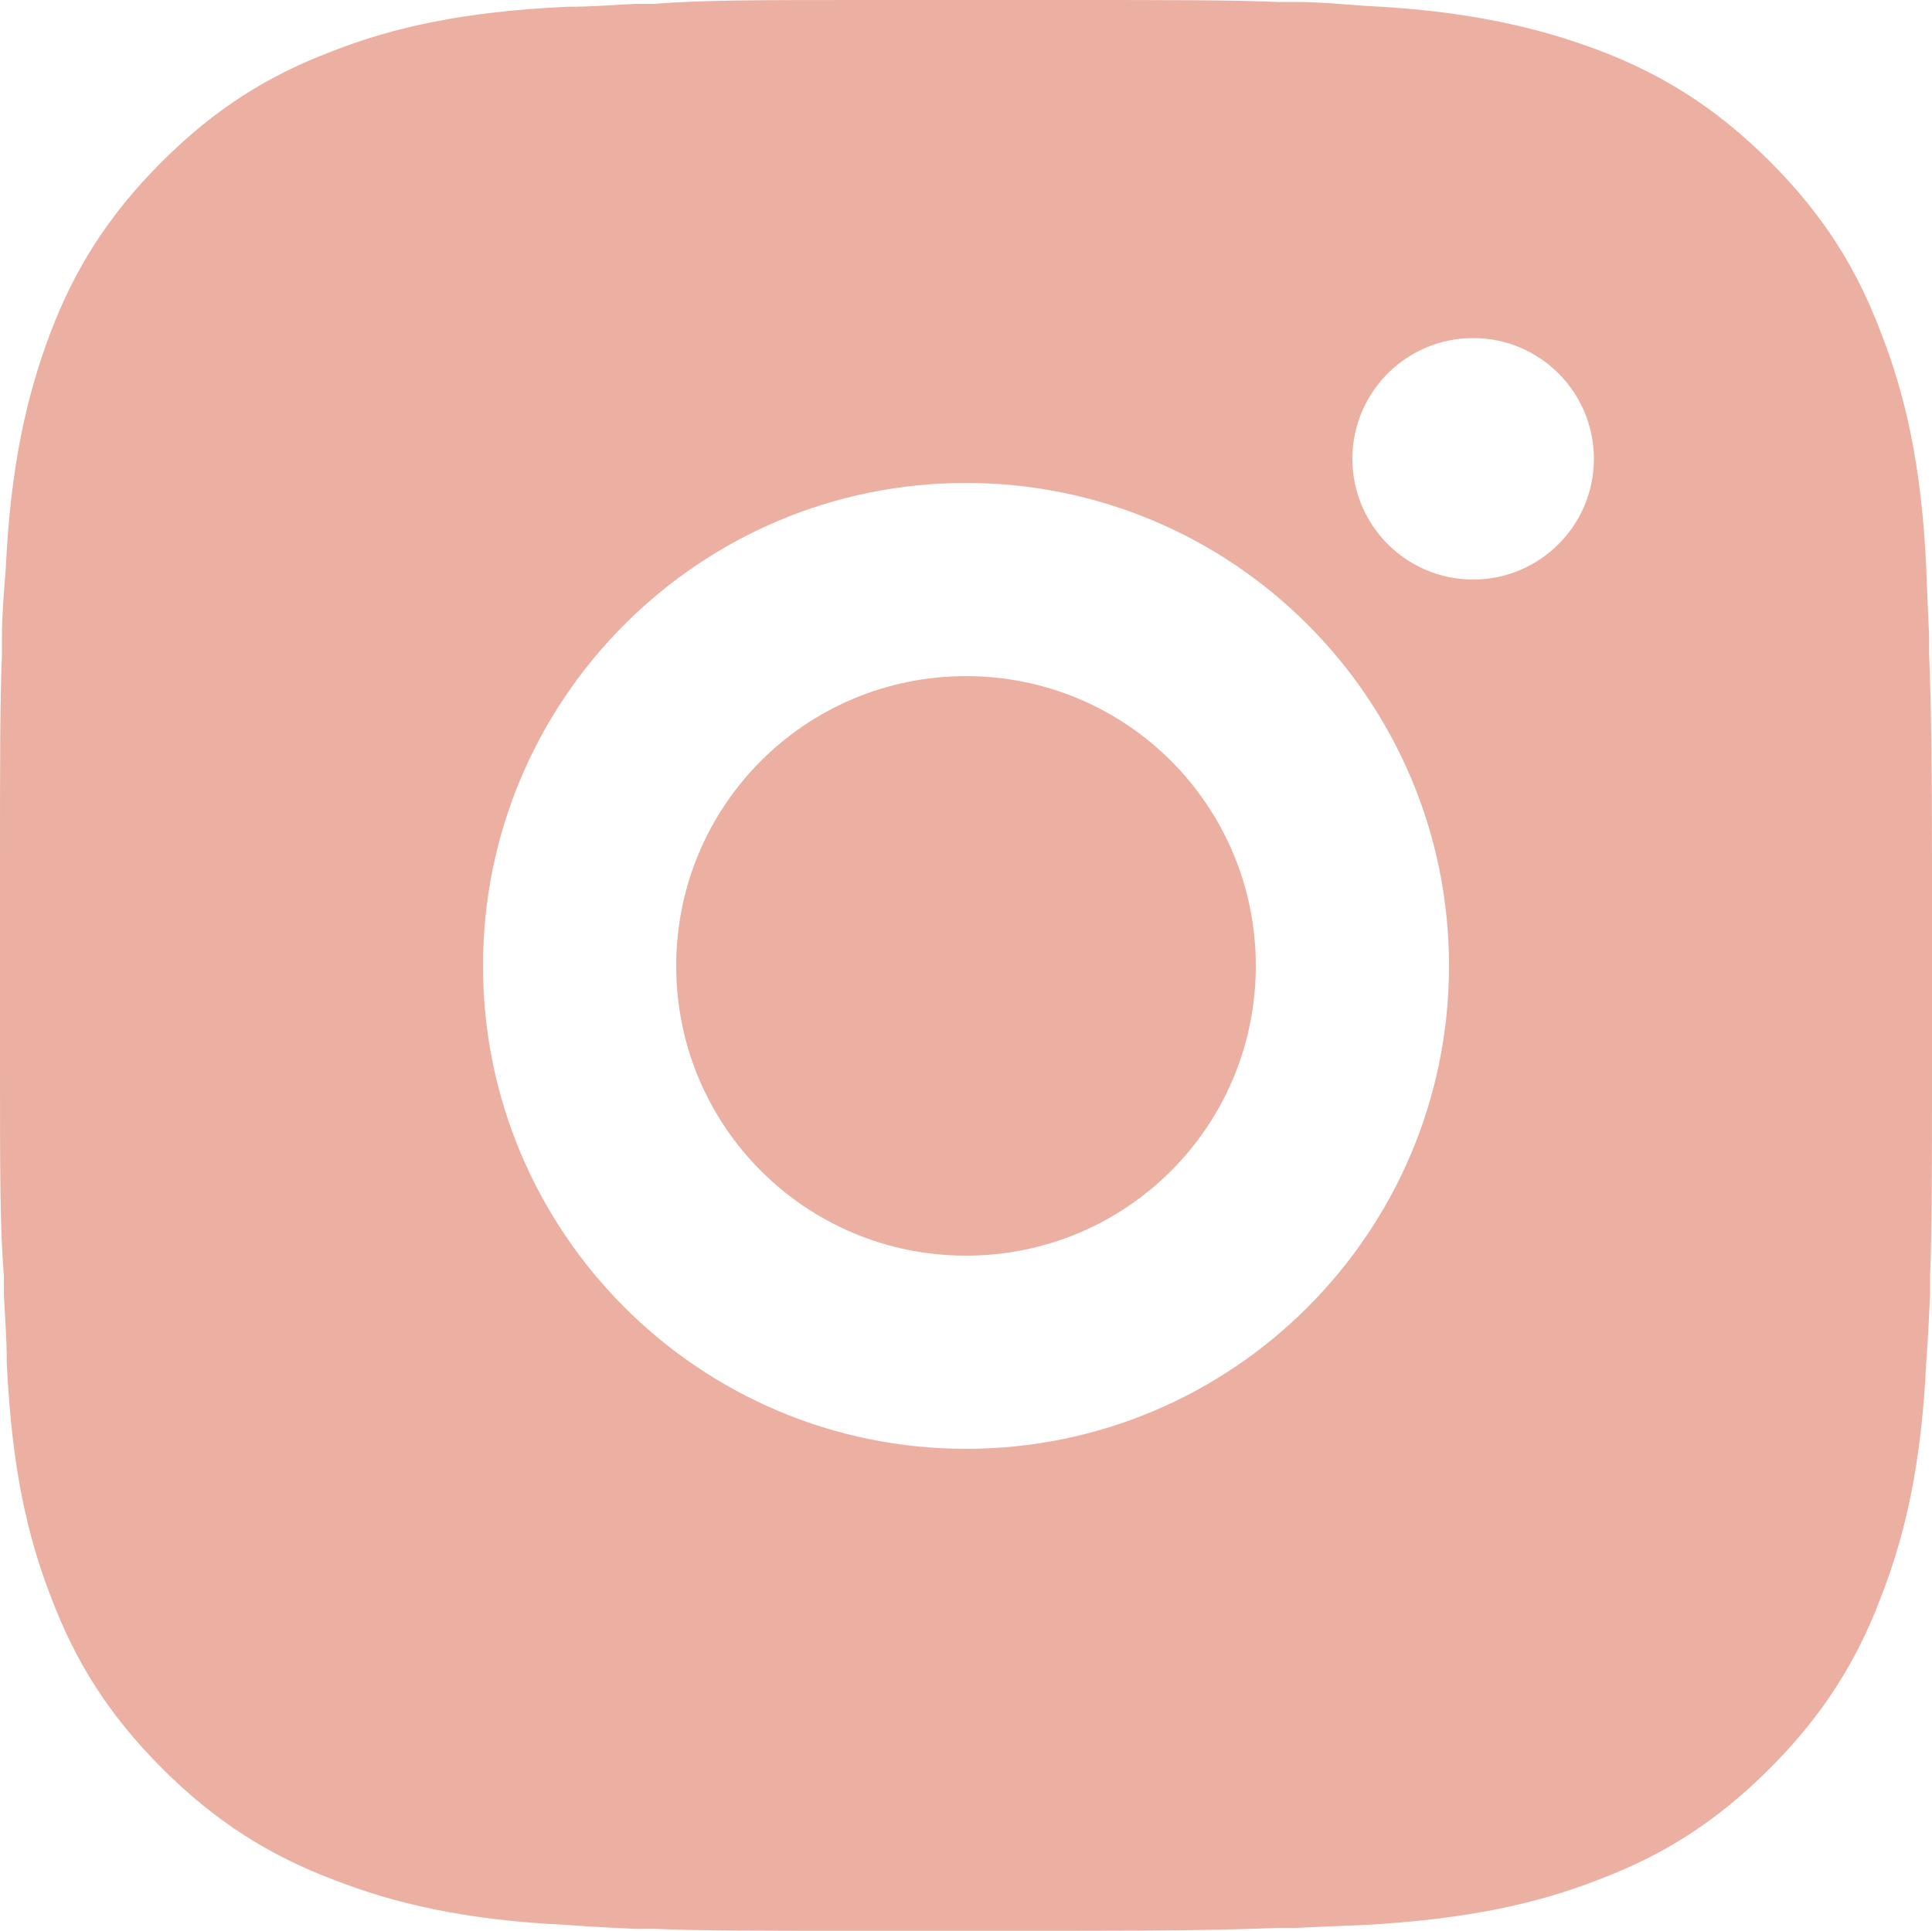
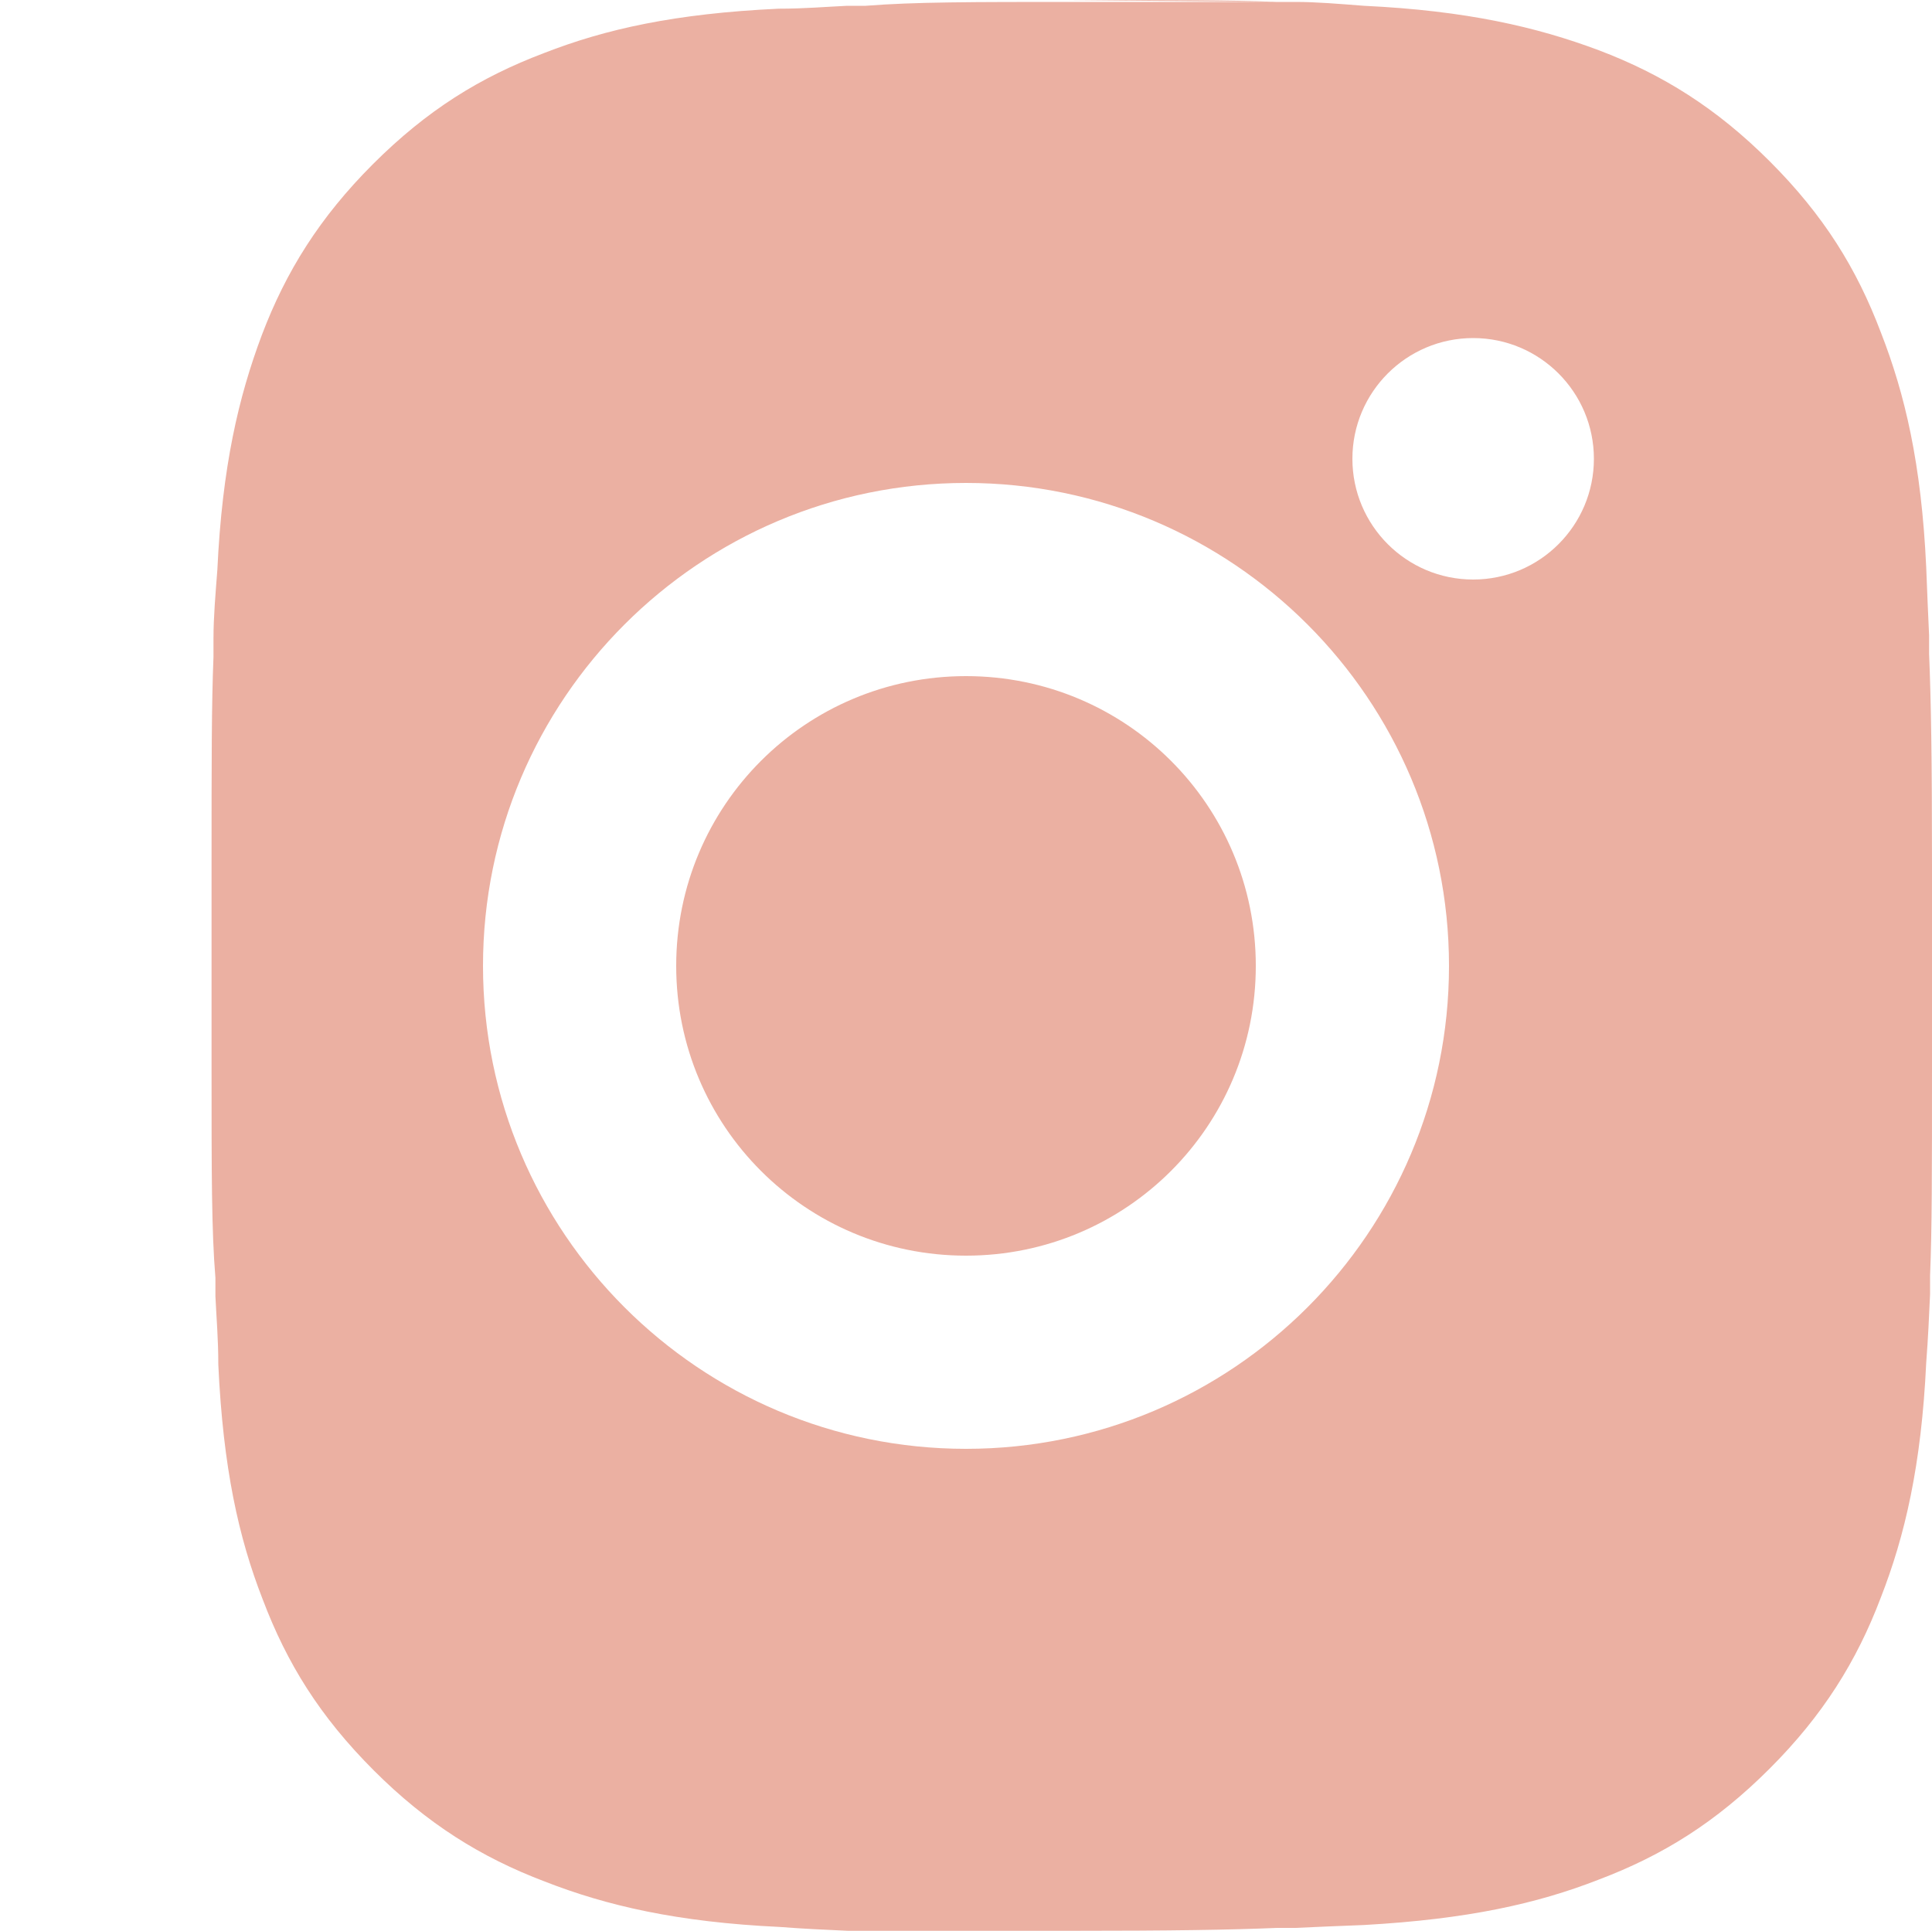
<svg xmlns="http://www.w3.org/2000/svg" id="Layer_1" data-name="Layer 1" viewBox="0 0 20 19.99">
  <defs>
    <style>
      .cls-1 {
        fill: #ebb0a2;
      }
    </style>
  </defs>
-   <path class="cls-1" d="M11.03,0c1.13,0,1.7,0,2.19.02h.19c.22,0,.45.02.71.04,1.06.05,1.79.22,2.43.46.66.25,1.22.6,1.77,1.15.56.56.9,1.11,1.15,1.77.25.64.42,1.36.47,2.43.01.27.02.49.03.71v.19c.02.49.03,1.06.03,2.19v2.06c0,1.13,0,1.7-.02,2.19v.19c-.01.22-.02.45-.04.71-.05,1.06-.22,1.79-.47,2.43-.25.66-.6,1.22-1.15,1.77-.56.56-1.11.9-1.77,1.15-.64.25-1.36.41-2.43.47-.27.01-.49.02-.71.03h-.19c-.49.02-1.06.03-2.19.03h-2.06c-1.13,0-1.7,0-2.19-.02h-.19c-.22-.01-.45-.02-.71-.04-1.06-.05-1.79-.22-2.43-.47-.66-.25-1.22-.6-1.77-1.15-.56-.56-.9-1.11-1.15-1.77-.25-.64-.41-1.36-.46-2.43,0-.27-.02-.49-.03-.71v-.19c-.04-.49-.04-1.06-.04-2.18v-2.06c0-1.13,0-1.7.02-2.19v-.19c0-.22.02-.45.04-.71.05-1.07.22-1.79.46-2.43.25-.66.6-1.22,1.15-1.77.56-.56,1.11-.9,1.77-1.15.64-.25,1.36-.41,2.43-.46.27,0,.49-.02.71-.03h.19c.51-.04,1.08-.04,2.2-.04,0,0,2.06,0,2.06,0ZM10,5c-2.76,0-5,2.24-5,5s2.24,5,5,5,5-2.24,5-5-2.24-5-5-5ZM10,7c1.66,0,3,1.34,3,3s-1.34,3-3,3-3-1.34-3-3,1.34-3,3-3ZM15.25,3.5c-.69,0-1.25.56-1.25,1.25s.56,1.25,1.25,1.25,1.25-.56,1.25-1.25-.56-1.25-1.25-1.25Z" />
+   <path class="cls-1" d="M11.03,0c1.13,0,1.7,0,2.19.02h.19c.22,0,.45.02.71.04,1.06.05,1.79.22,2.43.46.66.25,1.22.6,1.77,1.15.56.56.9,1.11,1.15,1.77.25.64.42,1.36.47,2.43.01.27.02.49.03.71v.19c.02.49.03,1.06.03,2.19v2.06c0,1.13,0,1.7-.02,2.19v.19c-.01.22-.02.45-.04.71-.05,1.06-.22,1.79-.47,2.43-.25.66-.6,1.22-1.15,1.77-.56.56-1.11.9-1.77,1.15-.64.25-1.36.41-2.43.47-.27.01-.49.02-.71.03h-.19c-.49.02-1.06.03-2.19.03h-2.06h-.19c-.22-.01-.45-.02-.71-.04-1.06-.05-1.79-.22-2.43-.47-.66-.25-1.22-.6-1.77-1.15-.56-.56-.9-1.11-1.15-1.77-.25-.64-.41-1.36-.46-2.43,0-.27-.02-.49-.03-.71v-.19c-.04-.49-.04-1.06-.04-2.18v-2.06c0-1.13,0-1.7.02-2.19v-.19c0-.22.02-.45.04-.71.05-1.07.22-1.79.46-2.43.25-.66.6-1.22,1.15-1.77.56-.56,1.11-.9,1.77-1.15.64-.25,1.36-.41,2.43-.46.27,0,.49-.02.71-.03h.19c.51-.04,1.08-.04,2.2-.04,0,0,2.06,0,2.06,0ZM10,5c-2.76,0-5,2.24-5,5s2.24,5,5,5,5-2.24,5-5-2.24-5-5-5ZM10,7c1.66,0,3,1.34,3,3s-1.34,3-3,3-3-1.34-3-3,1.34-3,3-3ZM15.25,3.5c-.69,0-1.25.56-1.25,1.25s.56,1.25,1.25,1.25,1.25-.56,1.25-1.25-.56-1.25-1.25-1.25Z" />
</svg>